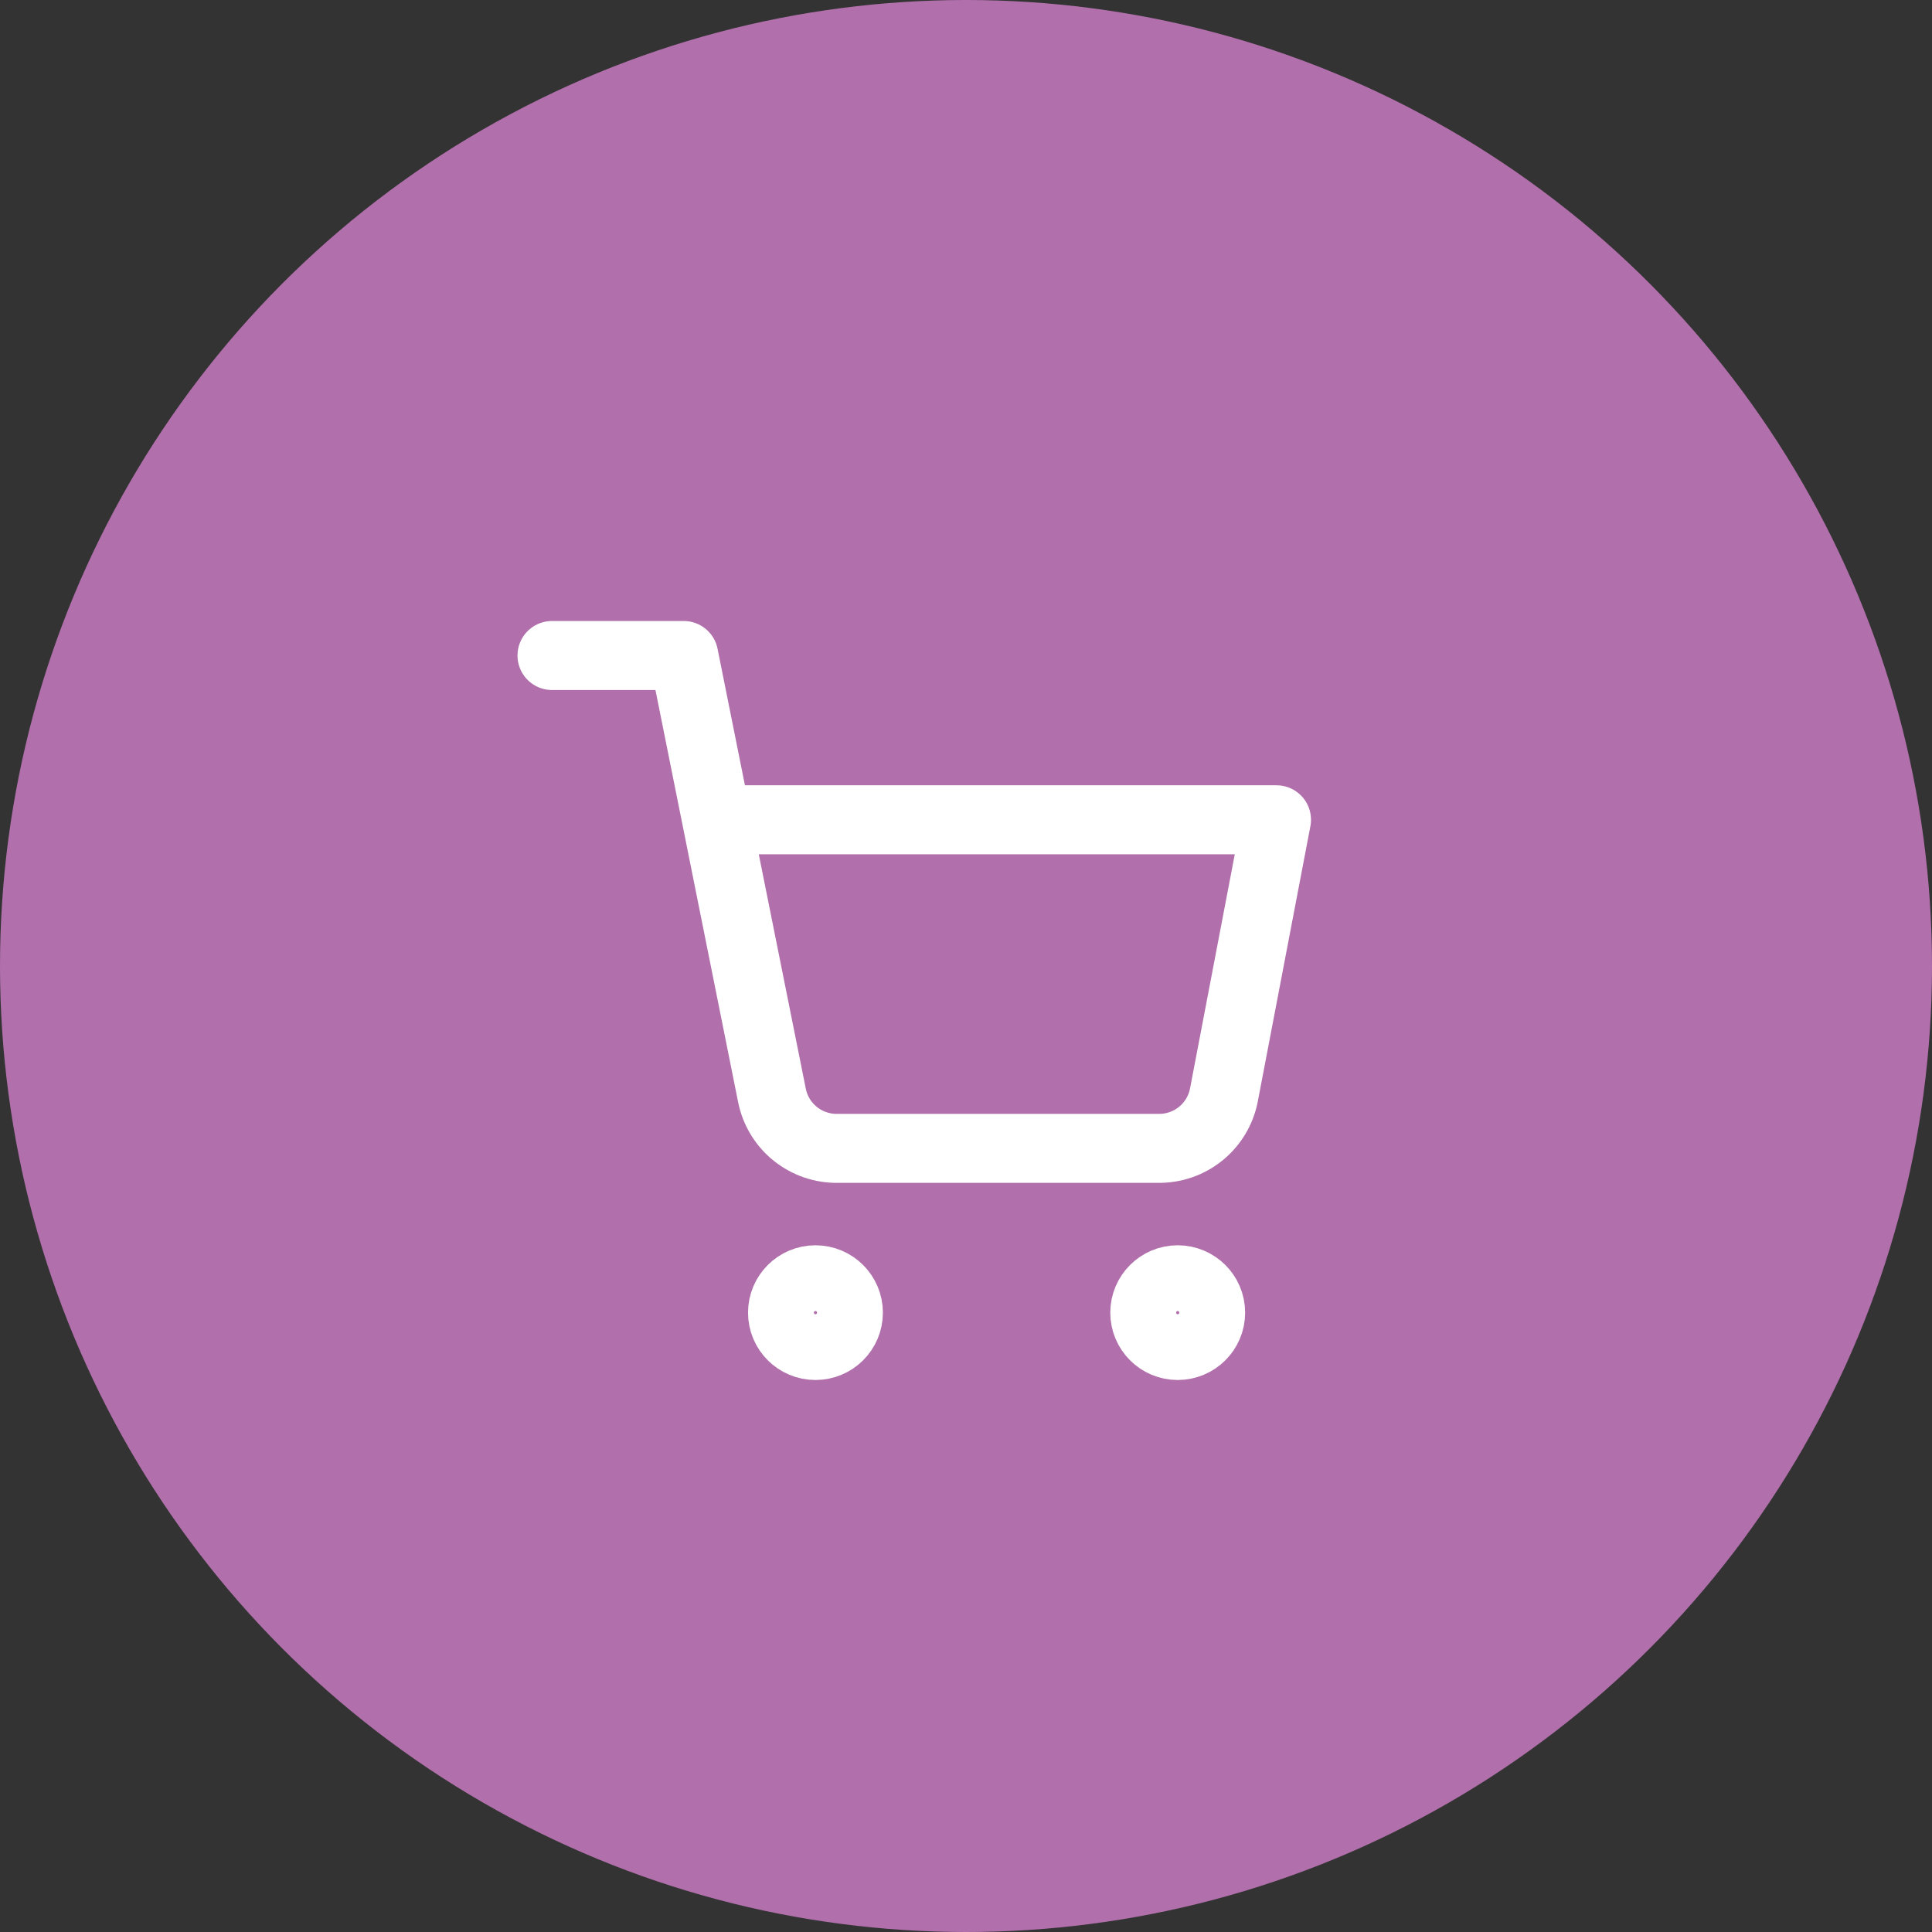
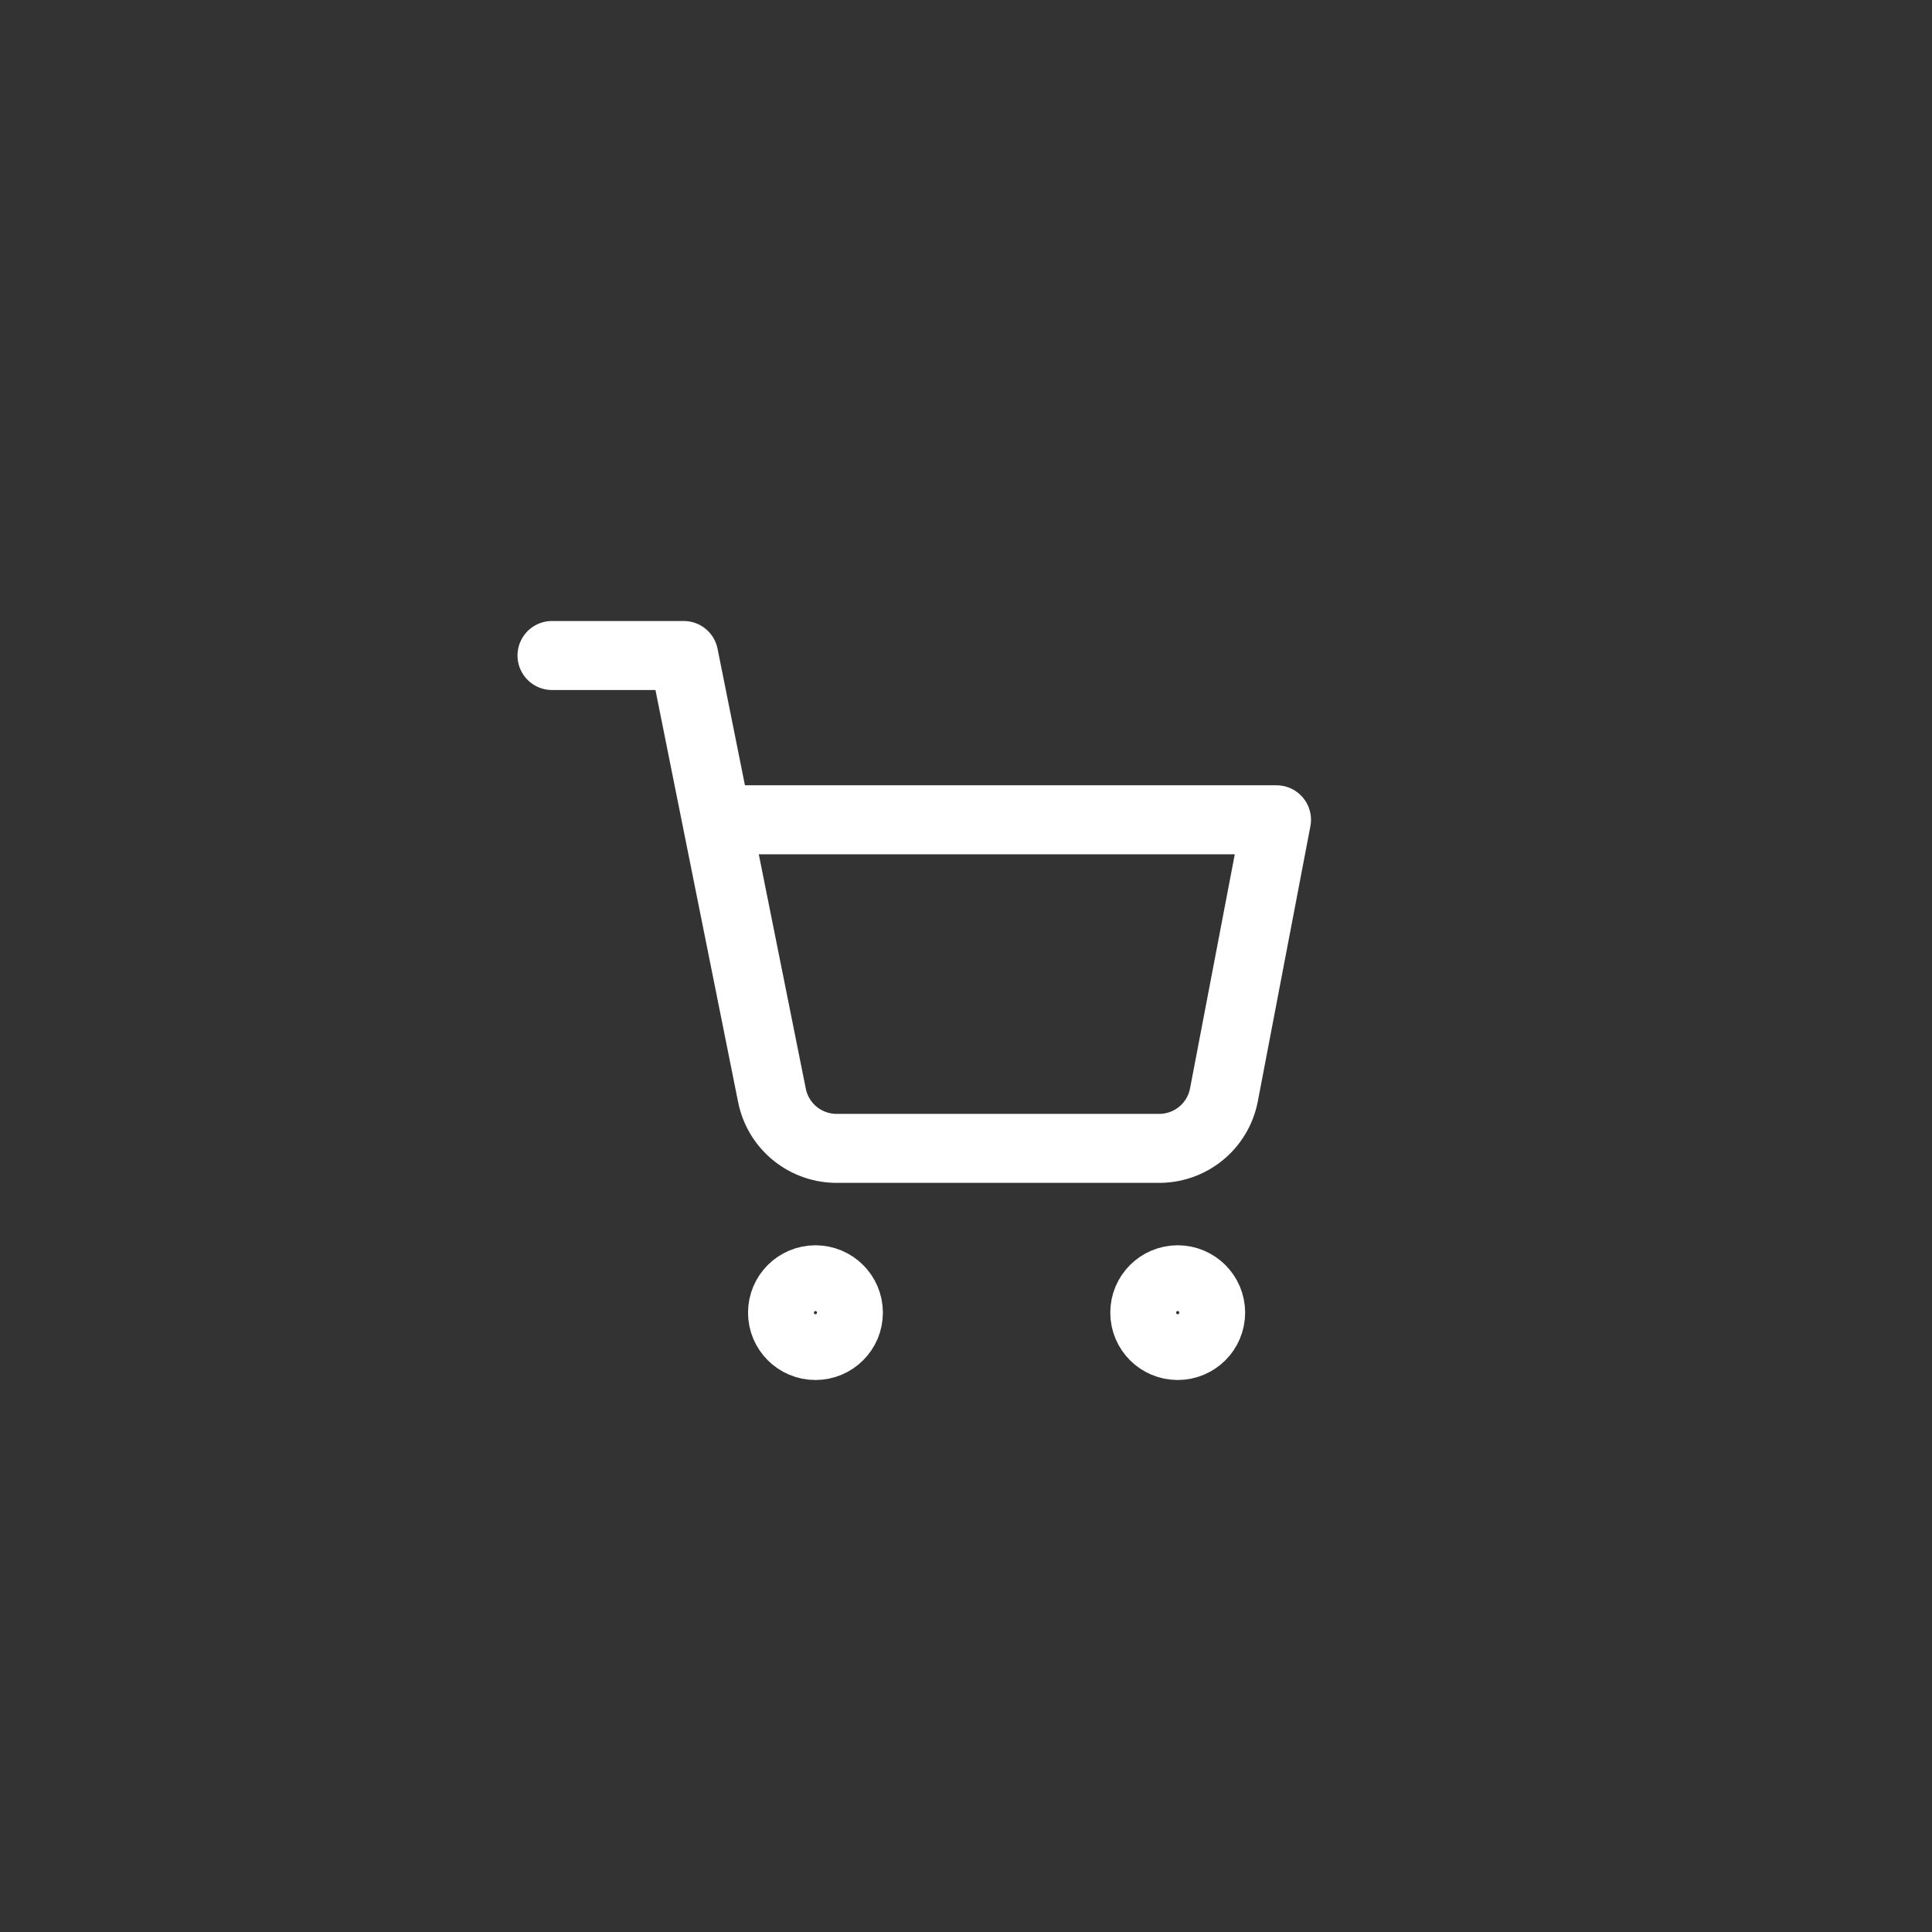
<svg xmlns="http://www.w3.org/2000/svg" width="56" height="56" viewBox="0 0 56 56" fill="none">
  <rect x="0" y="0" width="56" height="56" fill="#333333" stroke="none" />
-   <circle cx="28" cy="28" r="28" fill="#B16FAC" />
  <path d="M16 19H19.818L22.376 31.752C22.464 32.191 22.703 32.585 23.052 32.865C23.401 33.145 23.837 33.294 24.285 33.286H33.564C34.012 33.294 34.448 33.145 34.797 32.865C35.146 32.585 35.385 32.191 35.473 31.752L37 23.762H20.773M24.591 38.048C24.591 38.574 24.164 39 23.636 39C23.109 39 22.682 38.574 22.682 38.048C22.682 37.522 23.109 37.095 23.636 37.095C24.164 37.095 24.591 37.522 24.591 38.048ZM35.091 38.048C35.091 38.574 34.663 39 34.136 39C33.609 39 33.182 38.574 33.182 38.048C33.182 37.522 33.609 37.095 34.136 37.095C34.663 37.095 35.091 37.522 35.091 38.048Z" stroke="white" stroke-width="2" stroke-linecap="round" stroke-linejoin="round" />
</svg>